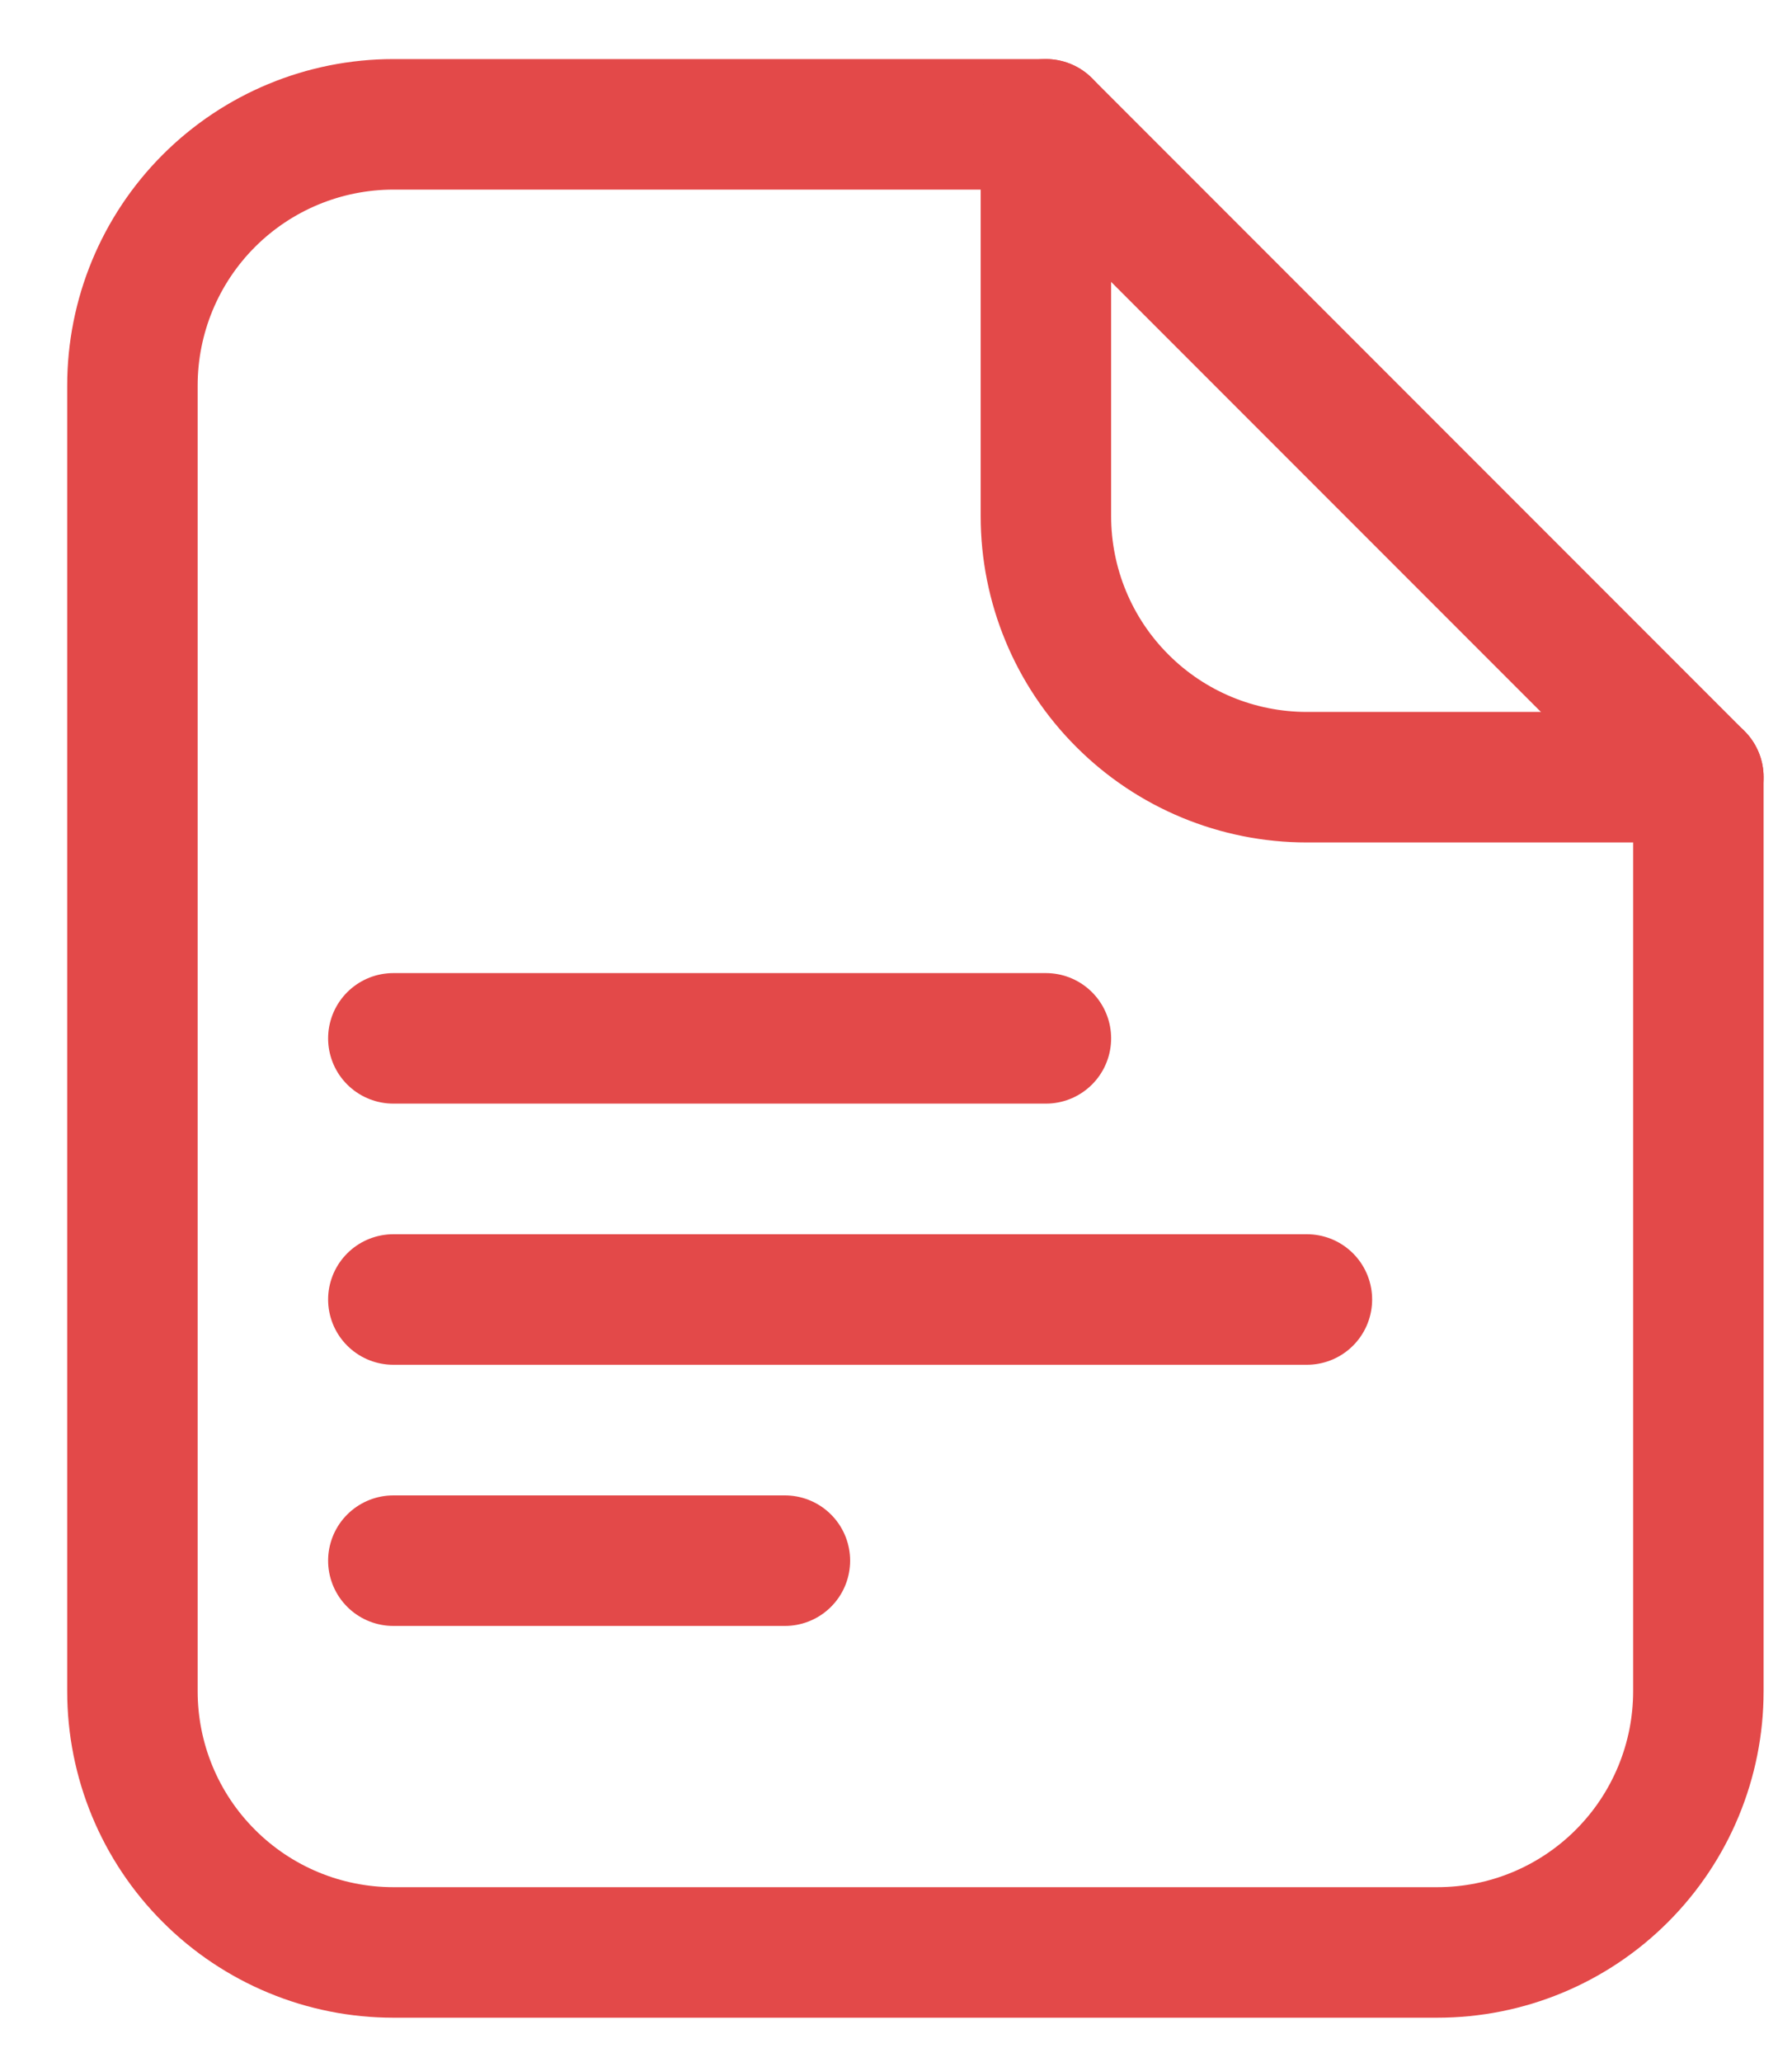
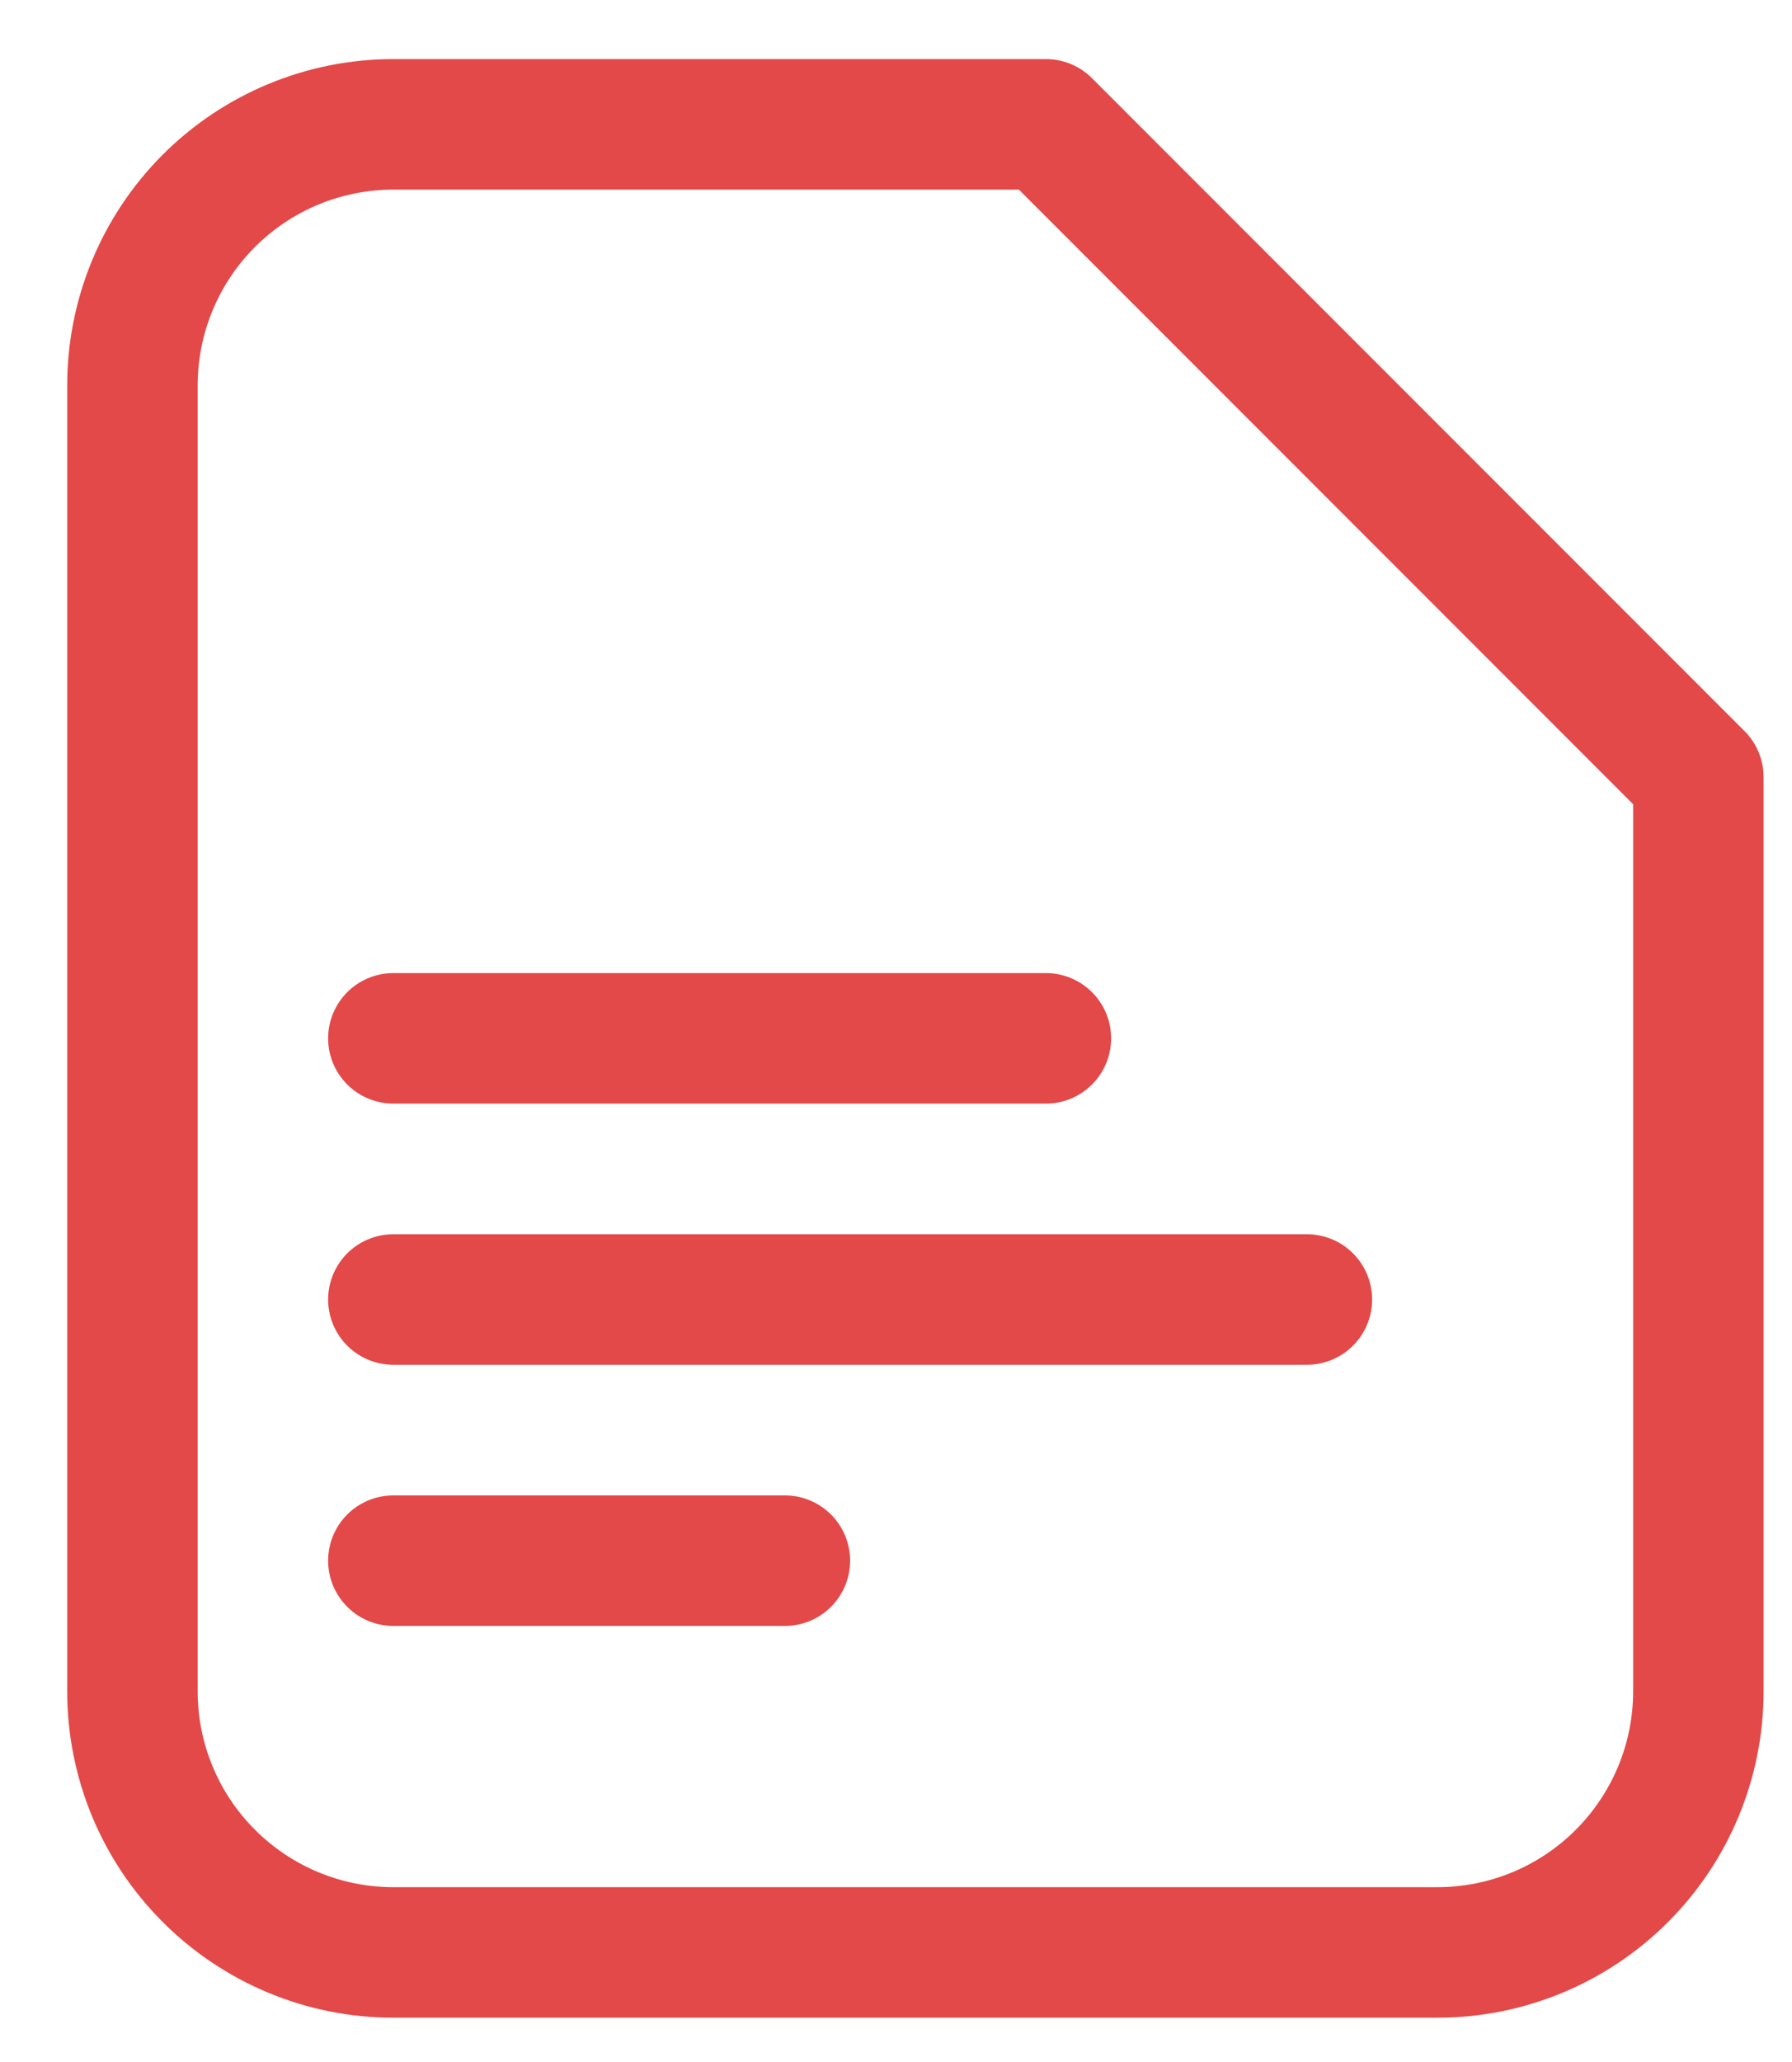
<svg xmlns="http://www.w3.org/2000/svg" width="20" height="23" viewBox="0 0 20 23" fill="none">
  <path d="M4.39 11.582H11.673M4.39 14.495H14.586M4.39 17.408H8.76M18.955 18.865V8.669L11.673 1.387H4.39C3.618 1.387 2.877 1.694 2.331 2.24C1.784 2.787 1.478 3.528 1.478 4.3V18.865C1.478 19.637 1.784 20.378 2.331 20.924C2.877 21.471 3.618 21.778 4.39 21.778H16.042C16.815 21.778 17.556 21.471 18.102 20.924C18.648 20.378 18.955 19.637 18.955 18.865Z" stroke="#E34949" stroke-width="1.456" stroke-linecap="round" stroke-linejoin="round" />
-   <path d="M11.673 1.387V5.757C11.673 6.529 11.979 7.27 12.526 7.816C13.072 8.363 13.813 8.669 14.585 8.669H18.955" stroke="#E34949" stroke-width="1.456" stroke-linecap="round" stroke-linejoin="round" />
</svg>